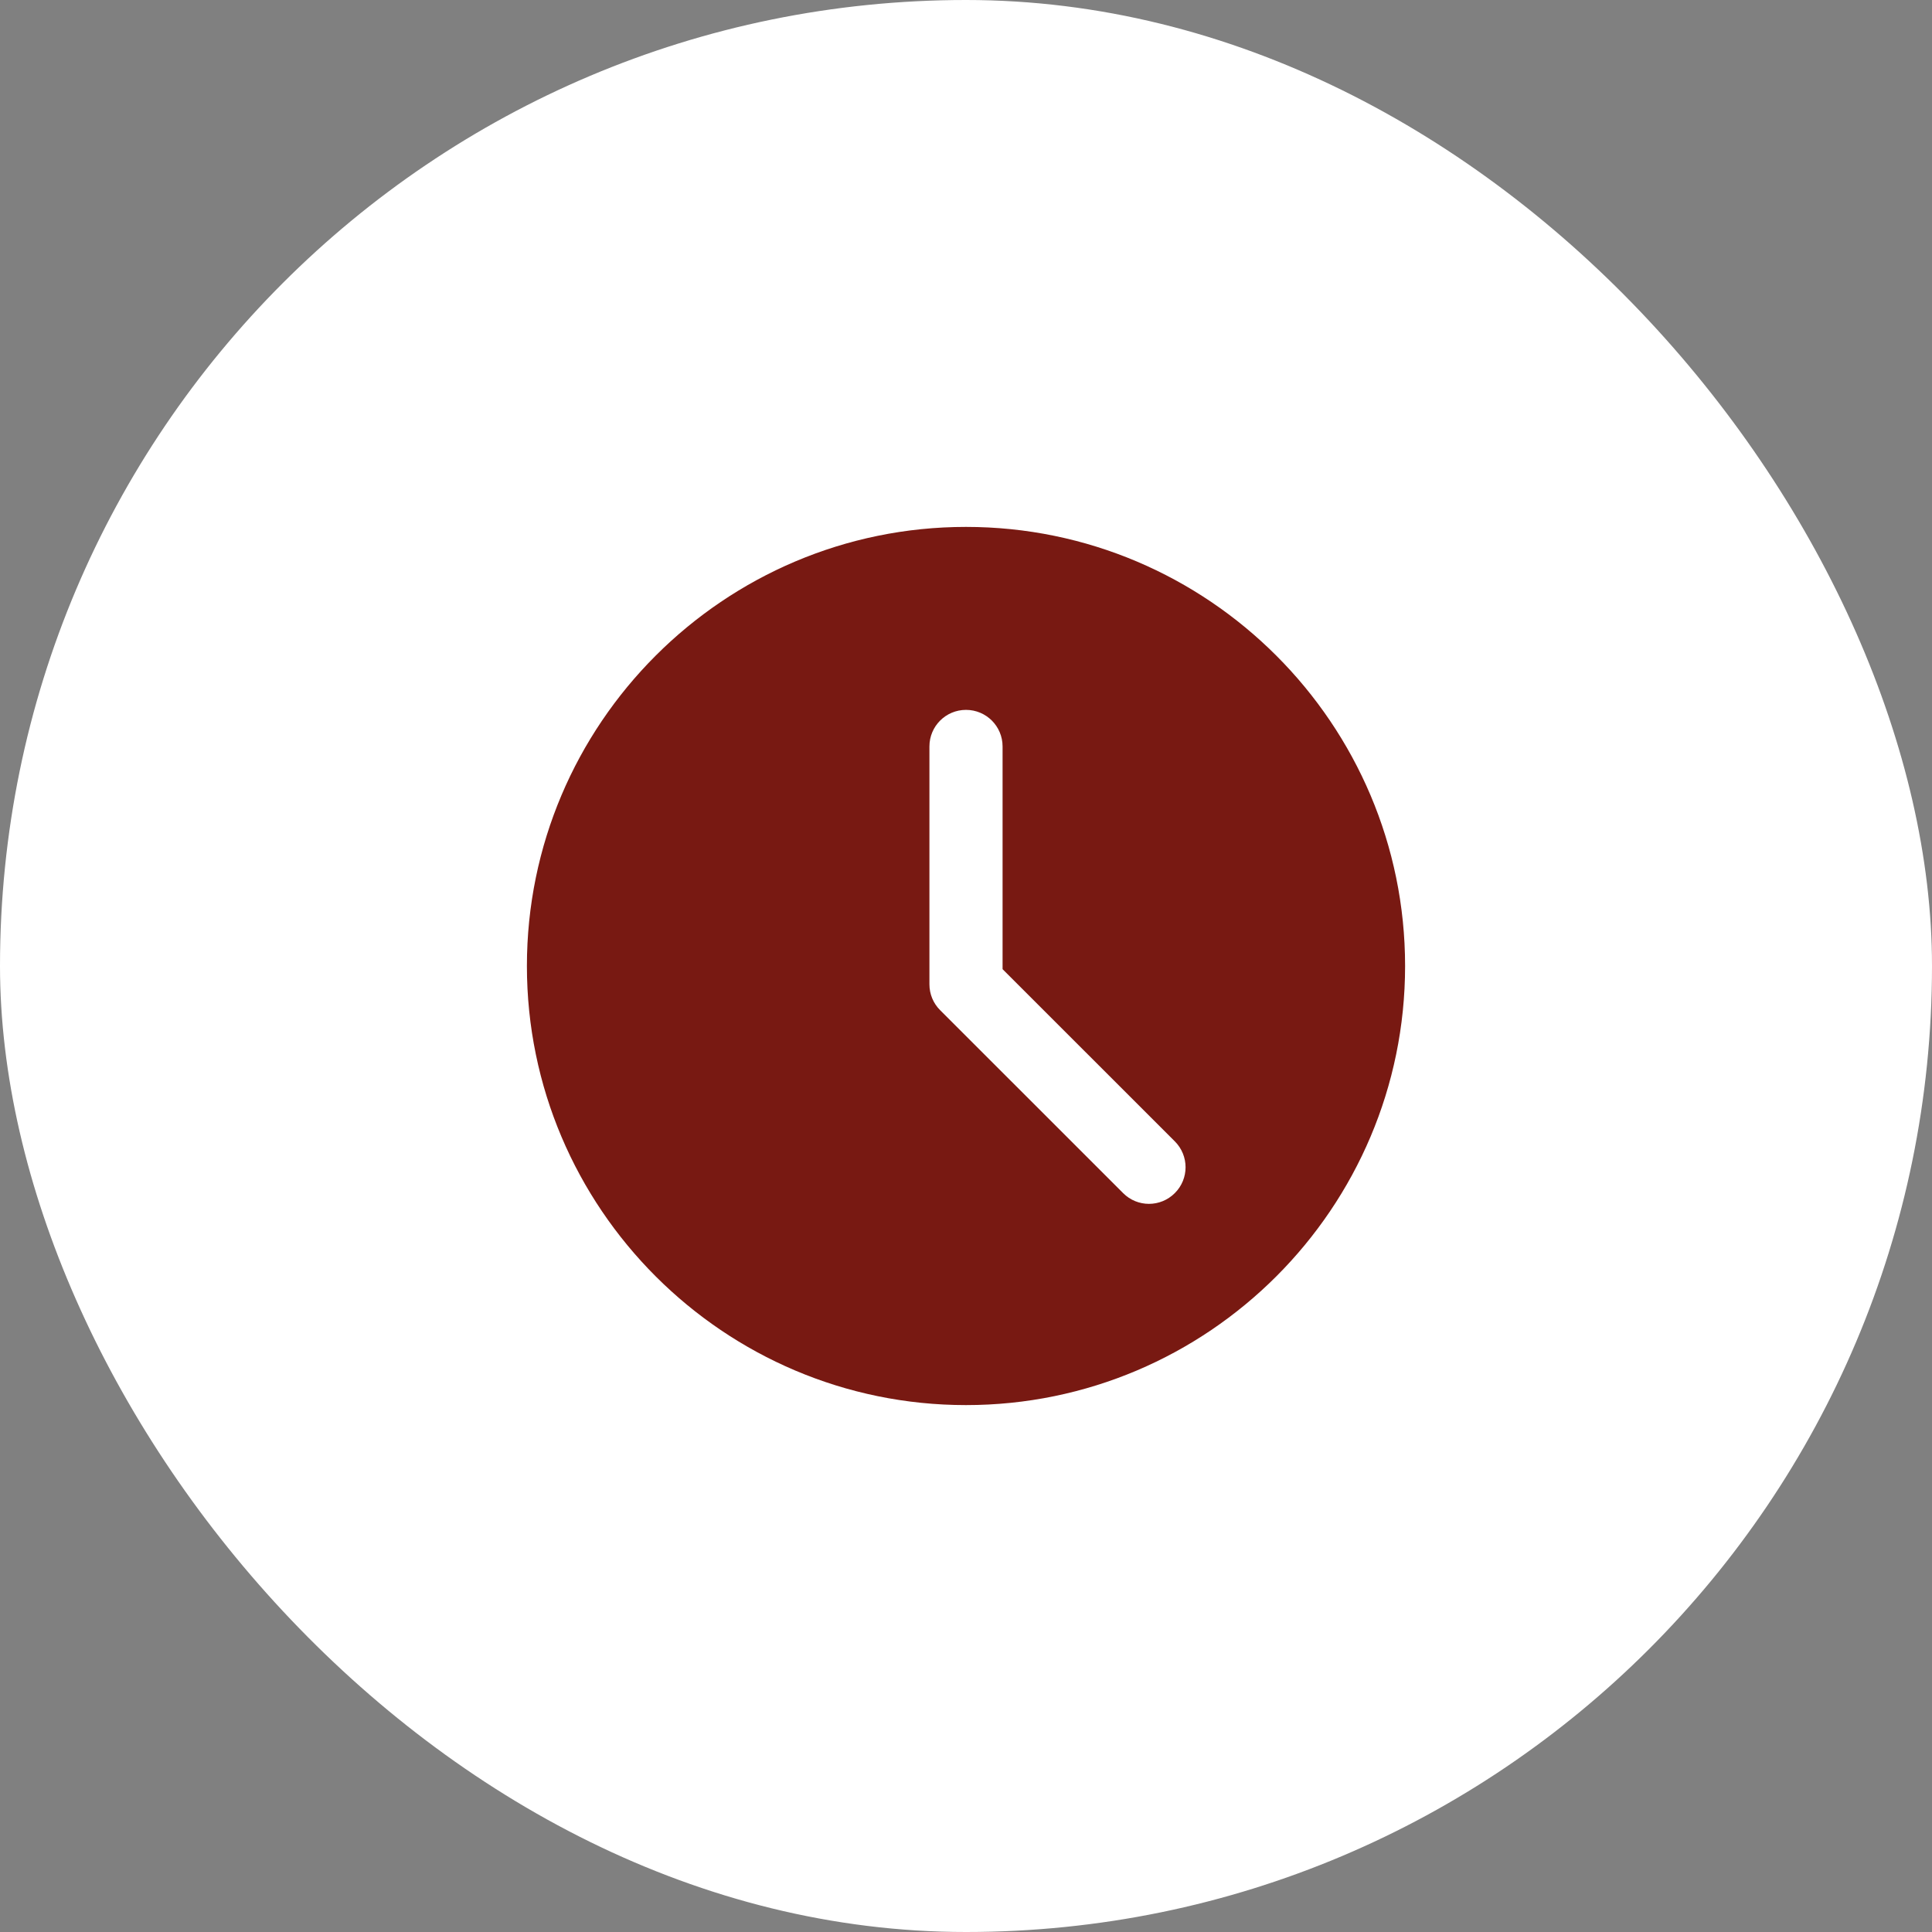
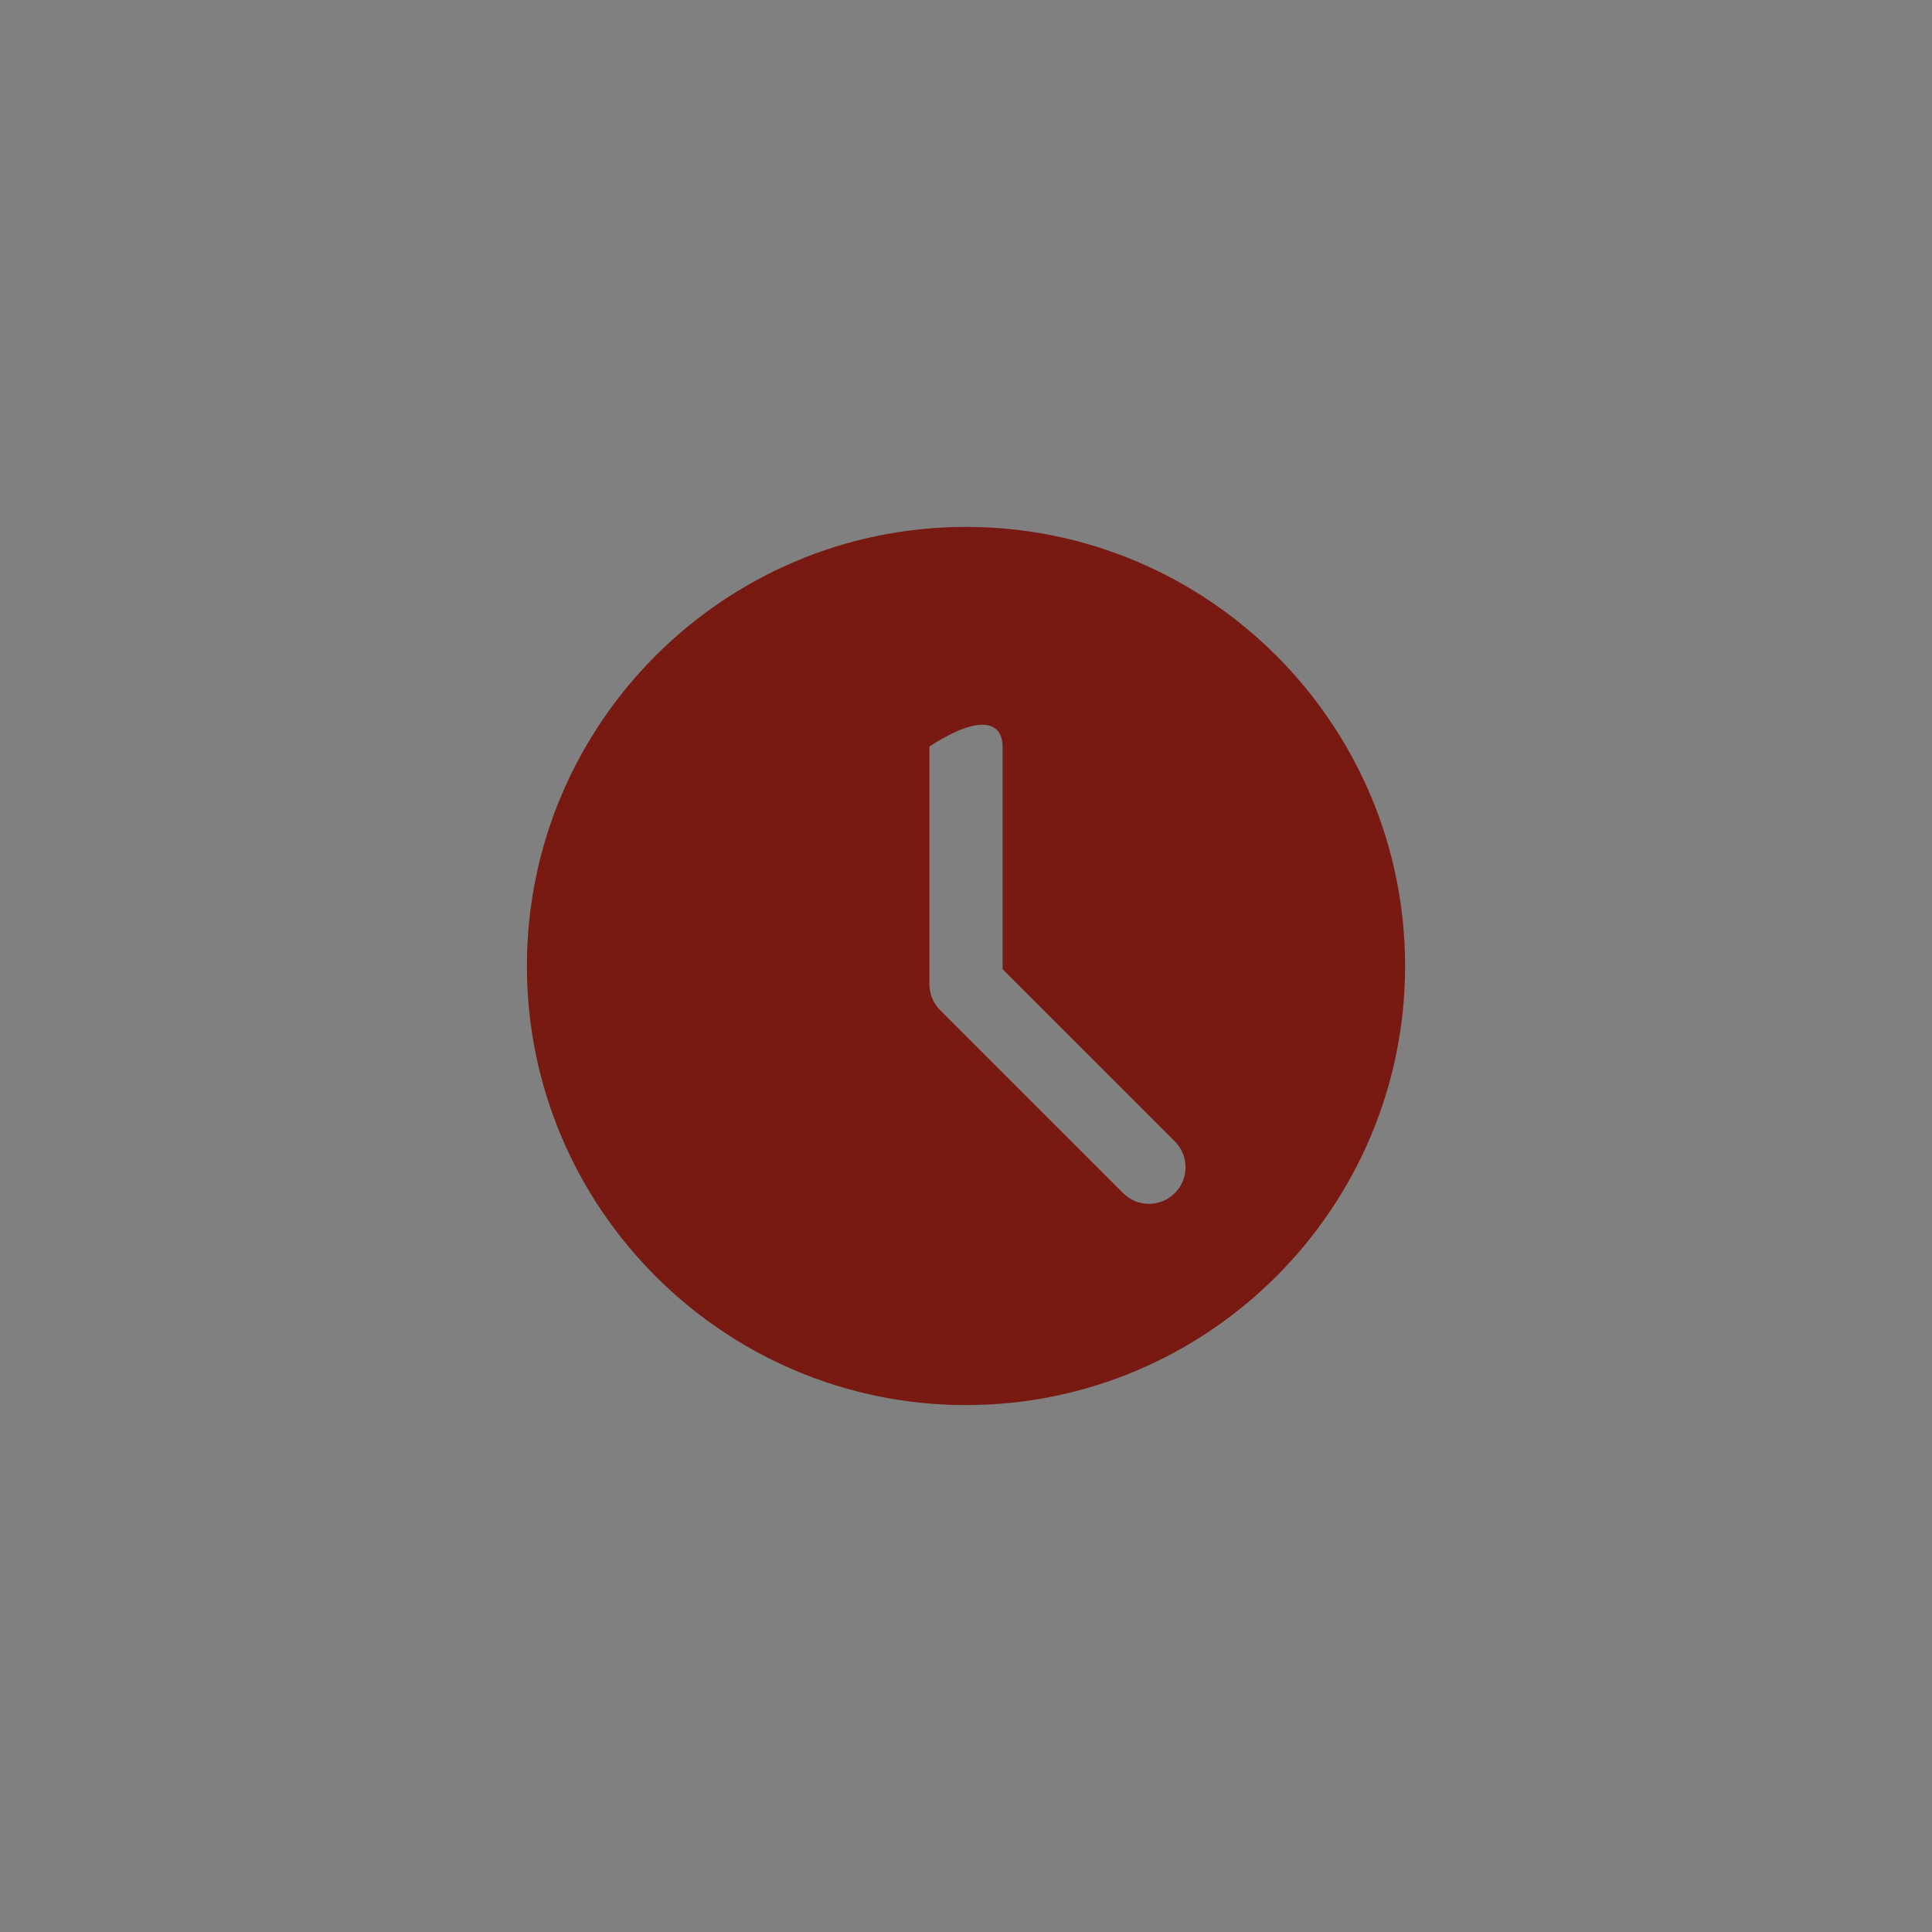
<svg xmlns="http://www.w3.org/2000/svg" width="44" height="44" viewBox="0 0 44 44" fill="none">
  <rect x="0" y="0" width="44" height="44" fill="#808080" stroke="none" />
-   <rect width="44" height="44" rx="22" fill="white" />
-   <path d="M22 12C16.486 12 12 16.486 12 22C12 27.514 16.486 32 22 32C27.514 32 32 27.514 32 22C32 16.486 27.514 12 22 12ZM26.756 27.172C26.593 27.335 26.38 27.417 26.167 27.417C25.953 27.417 25.74 27.335 25.578 27.172L21.411 23.006C21.254 22.85 21.167 22.638 21.167 22.417V17C21.167 16.539 21.54 16.167 22 16.167C22.46 16.167 22.833 16.539 22.833 17V22.072L26.756 25.994C27.082 26.32 27.082 26.847 26.756 27.172Z" fill="#781912" />
+   <path d="M22 12C16.486 12 12 16.486 12 22C12 27.514 16.486 32 22 32C27.514 32 32 27.514 32 22C32 16.486 27.514 12 22 12ZM26.756 27.172C26.593 27.335 26.38 27.417 26.167 27.417C25.953 27.417 25.74 27.335 25.578 27.172L21.411 23.006C21.254 22.85 21.167 22.638 21.167 22.417V17C22.46 16.167 22.833 16.539 22.833 17V22.072L26.756 25.994C27.082 26.32 27.082 26.847 26.756 27.172Z" fill="#781912" />
</svg>